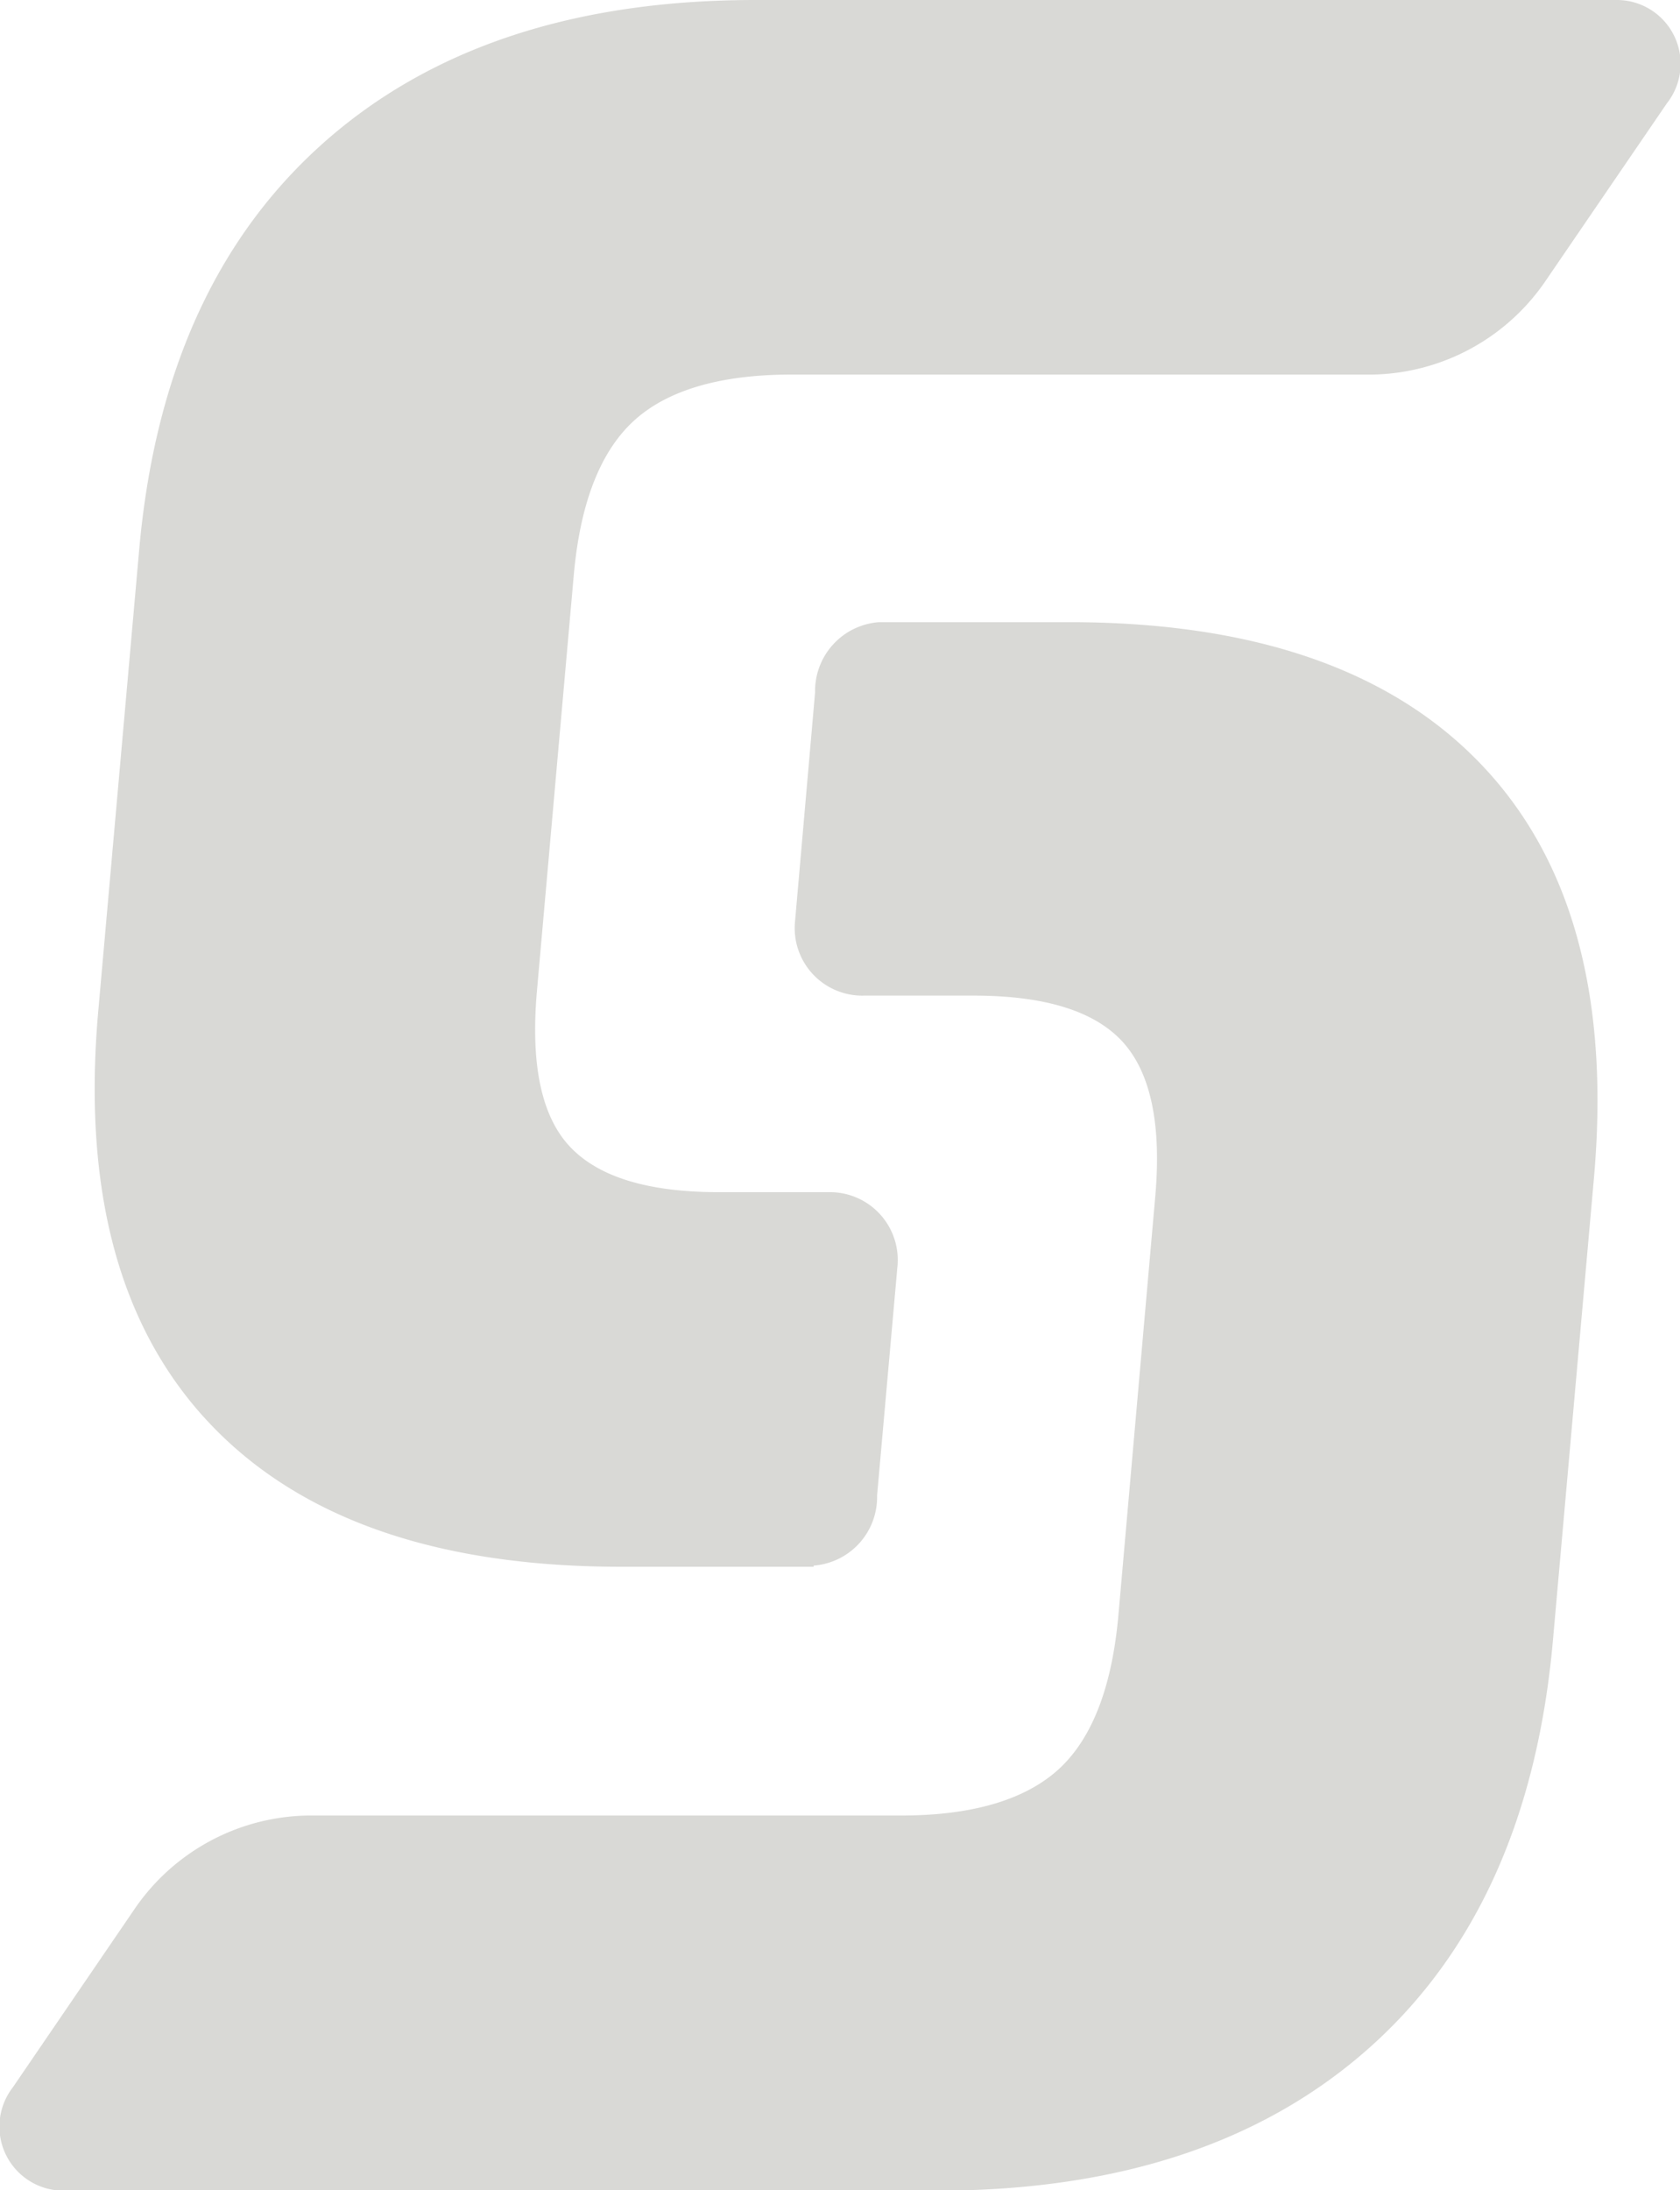
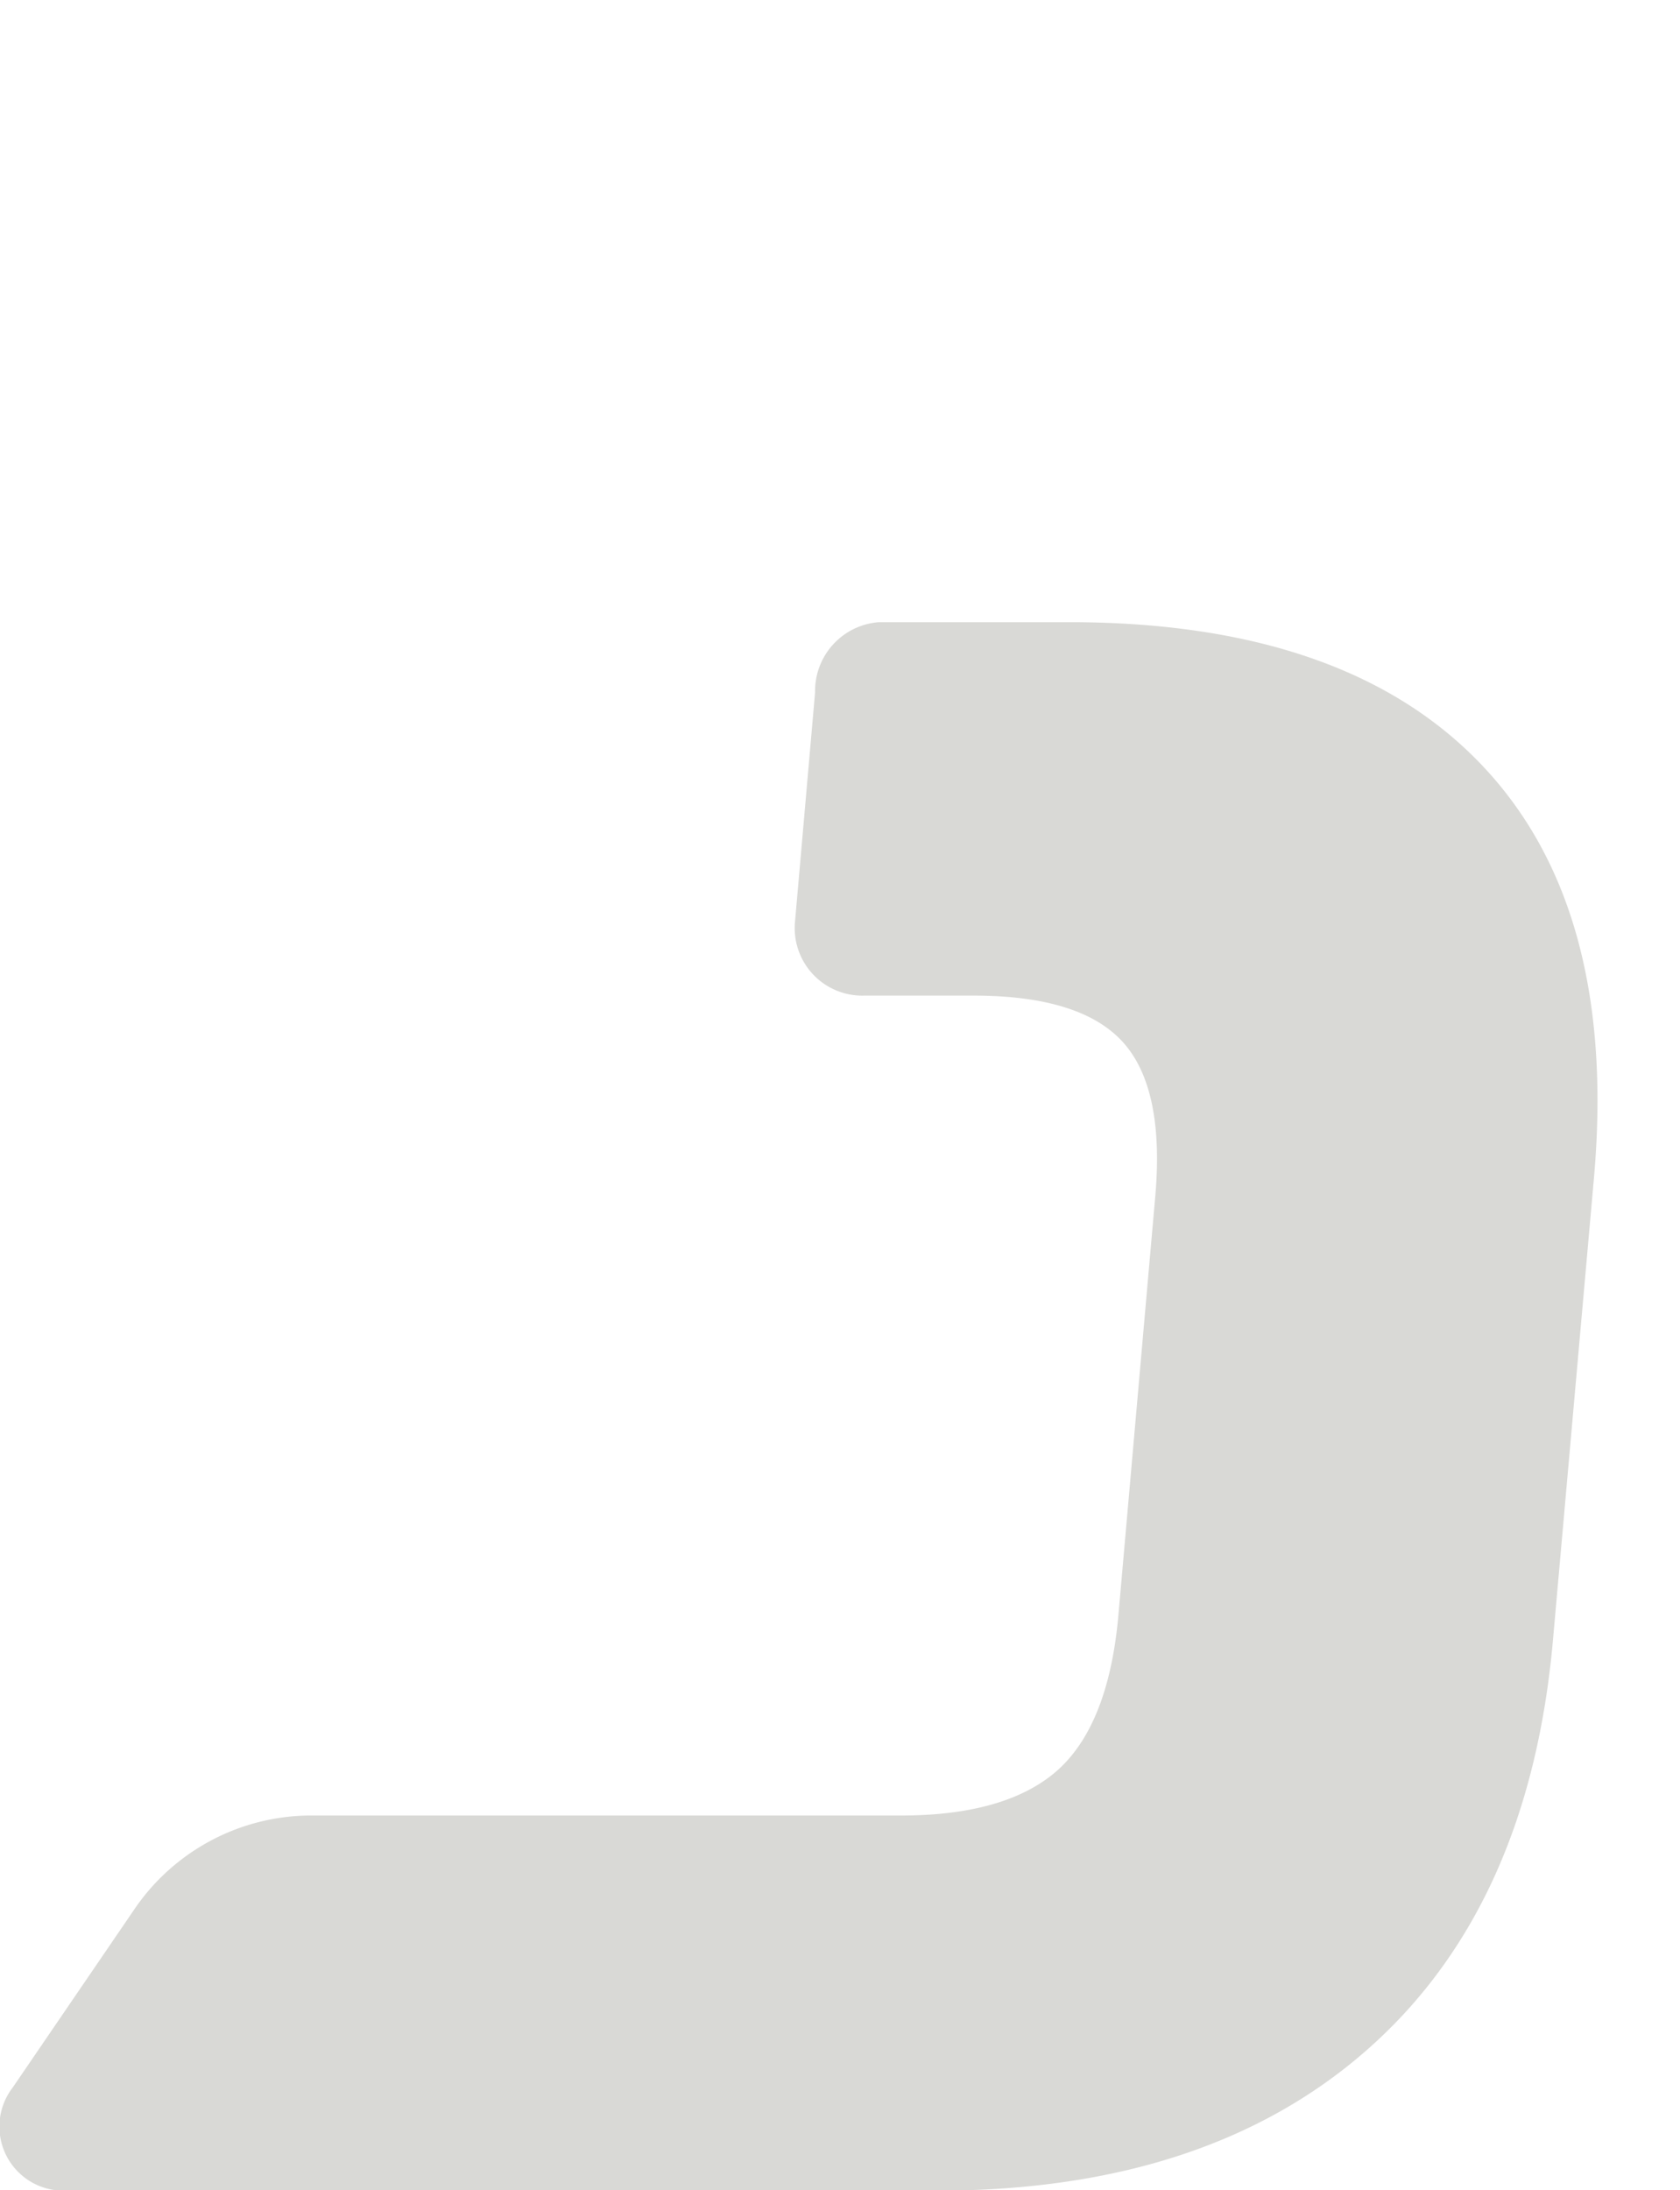
<svg xmlns="http://www.w3.org/2000/svg" viewBox="0 0 57.98 75.54">
  <defs>
    <style>.cls-1{fill:#d9d9d6;}</style>
  </defs>
  <title>sectigo-s-grey</title>
  <g id="Layer_2" data-name="Layer 2">
    <g id="Layer_2-2" data-name="Layer 2">
-       <path class="cls-1" d="M57.53,3.56A2.2,2.2,0,0,0,55.78,0H26.07Q16.7,0,11.15,4.94T4.8,19h0l-1.42,16h0q-.78,9.2,3.86,14.1t14.05,4.94h6.79V54a2.37,2.37,0,0,0,2.19-2.42l.7-7.87a2.34,2.34,0,0,0-2.38-2.59H24.81c-2.46,0-4.17-.53-5.15-1.58s-1.35-2.84-1.13-5.35L19.8,19.86c.22-2.51.92-4.29,2.08-5.35s3-1.59,5.42-1.59H47.36a7.39,7.39,0,0,0,6-3.26Z" />
      <path class="cls-1" d="M.44,72a2.21,2.21,0,0,0,1.75,3.56H32.33q9.39,0,14.93-4.93T53.6,56.52h0l1.42-16h0q.78-9.2-3.85-14.1T37.12,21.46H30.33v0a2.38,2.38,0,0,0-2.2,2.42l-.69,7.88a2.33,2.33,0,0,0,2.38,2.58H33.6c2.45,0,4.17.53,5.14,1.59s1.35,2.84,1.13,5.34L38.6,55.69q-.33,3.75-2.07,5.34c-1.17,1.06-3,1.59-5.43,1.59H10.62a7.39,7.39,0,0,0-6,3.26Z" />
    </g>
  </g>
</svg>